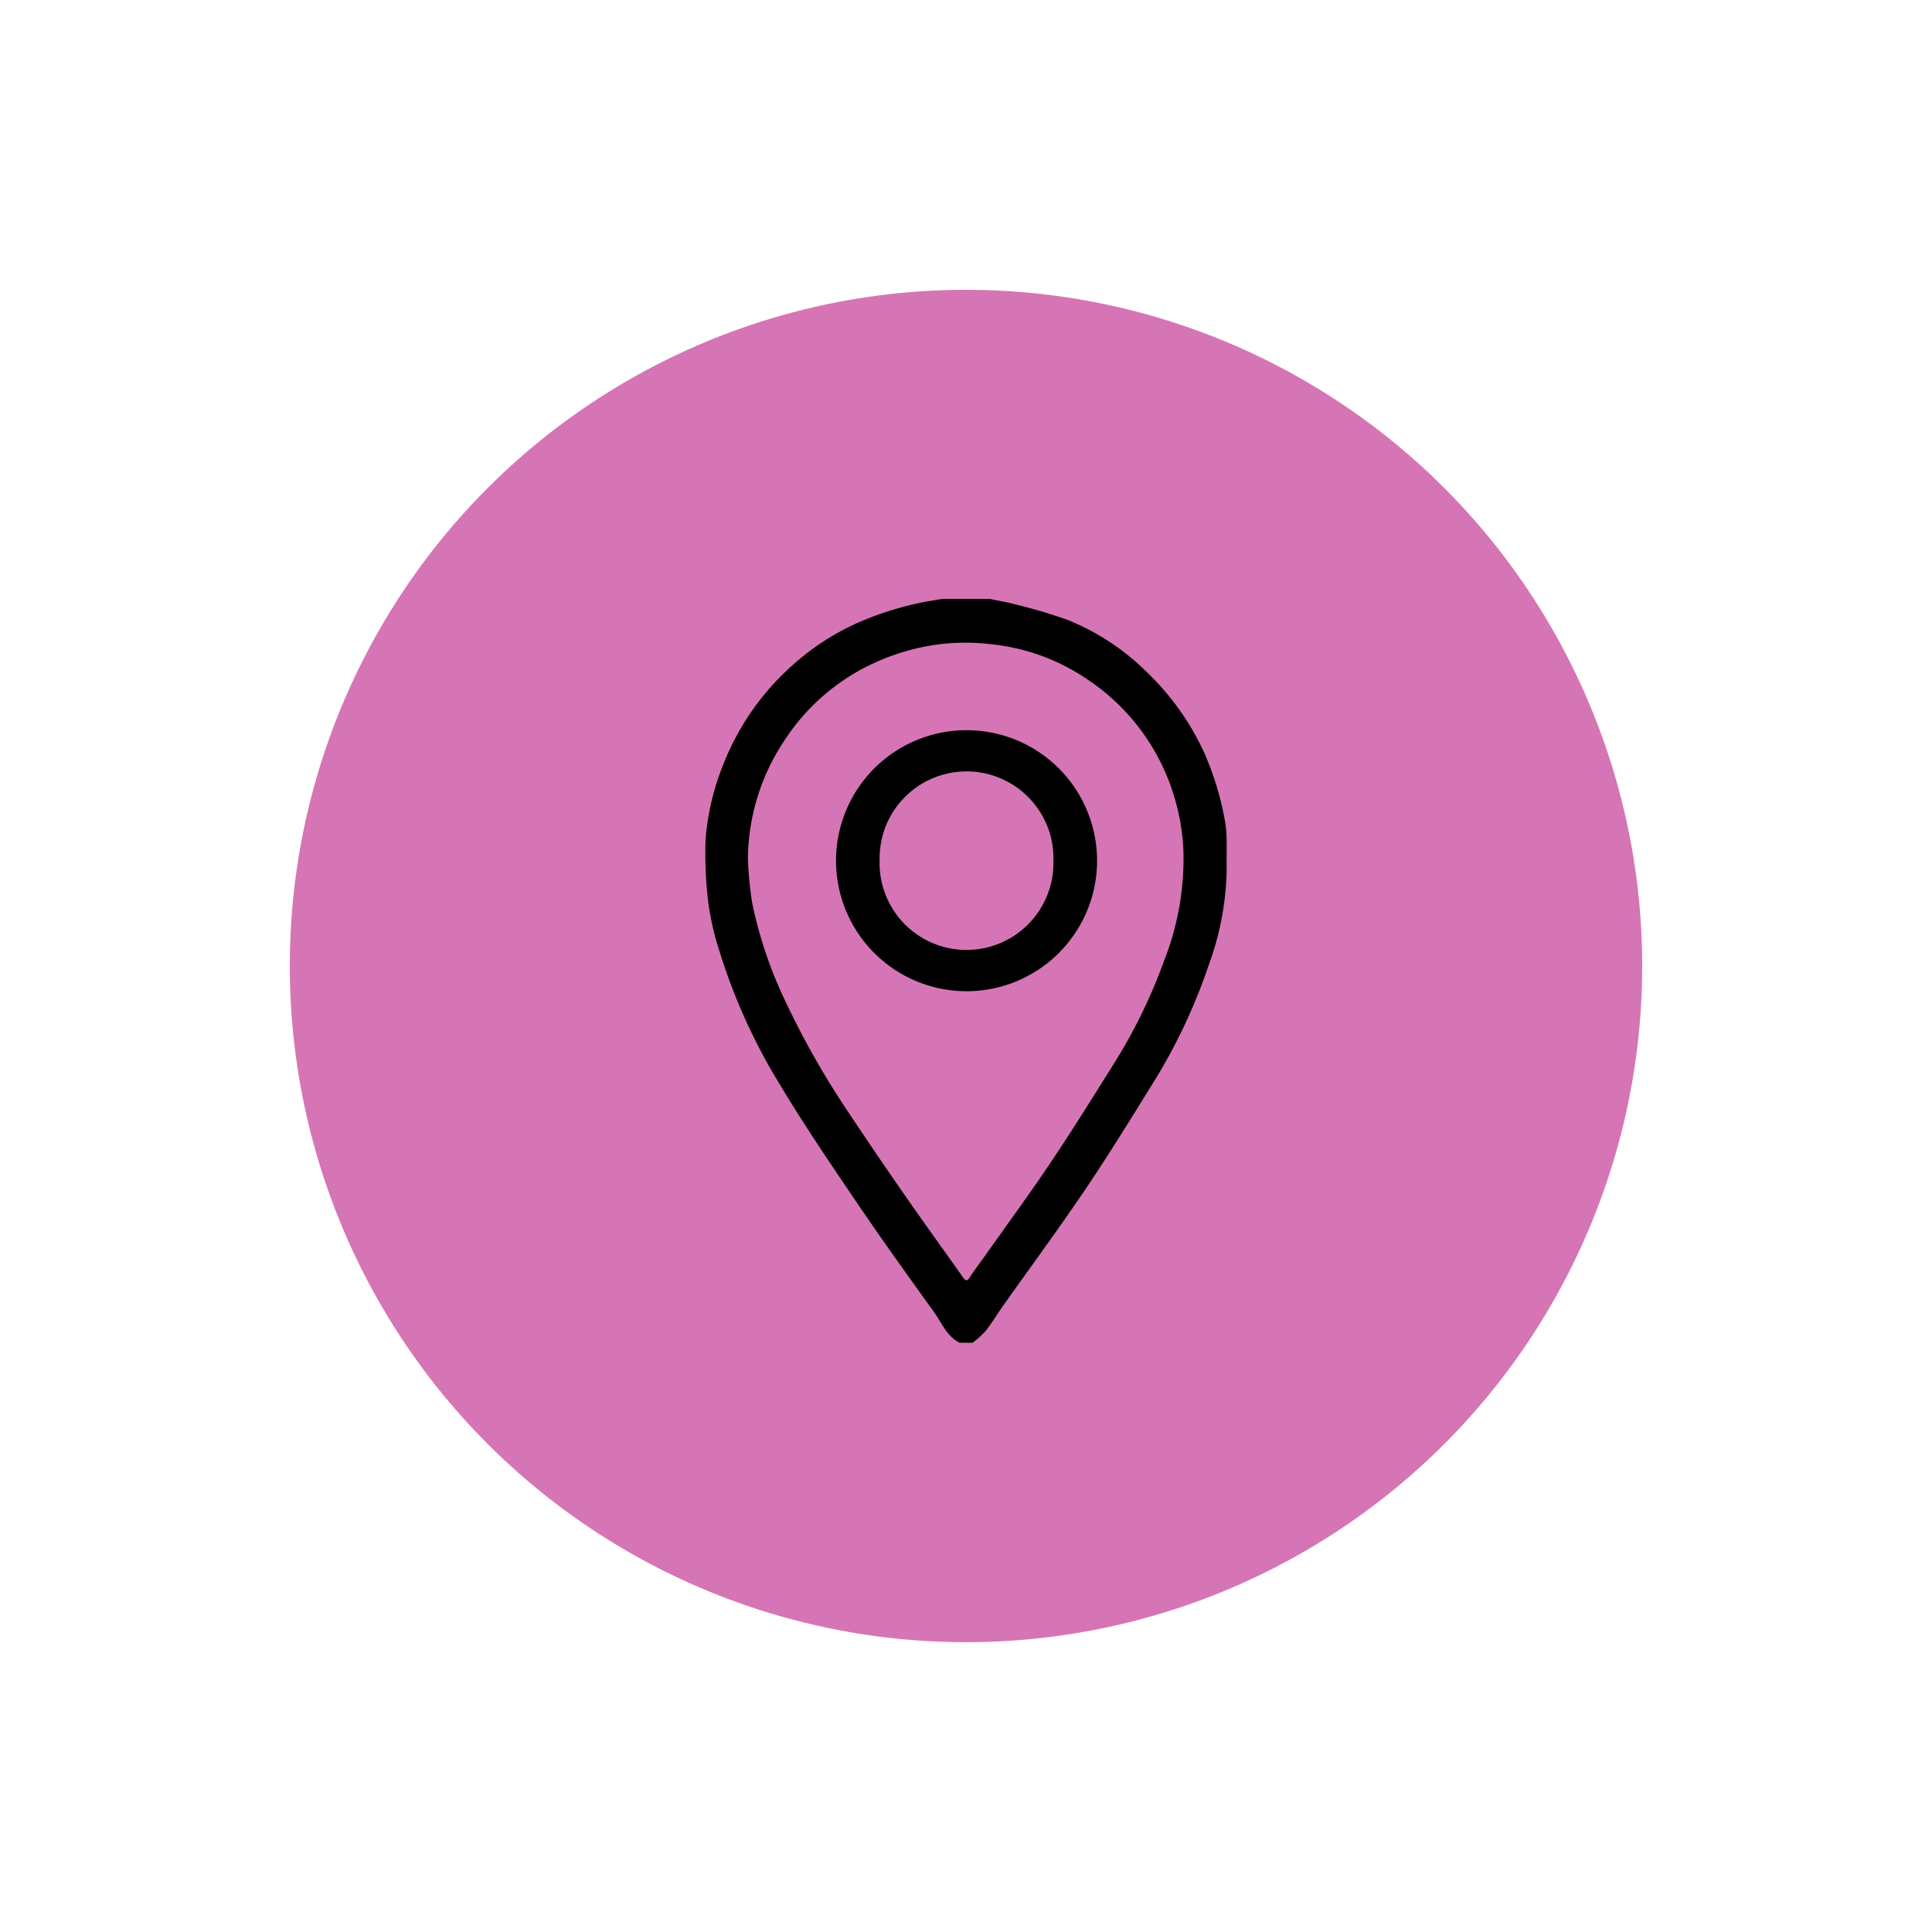
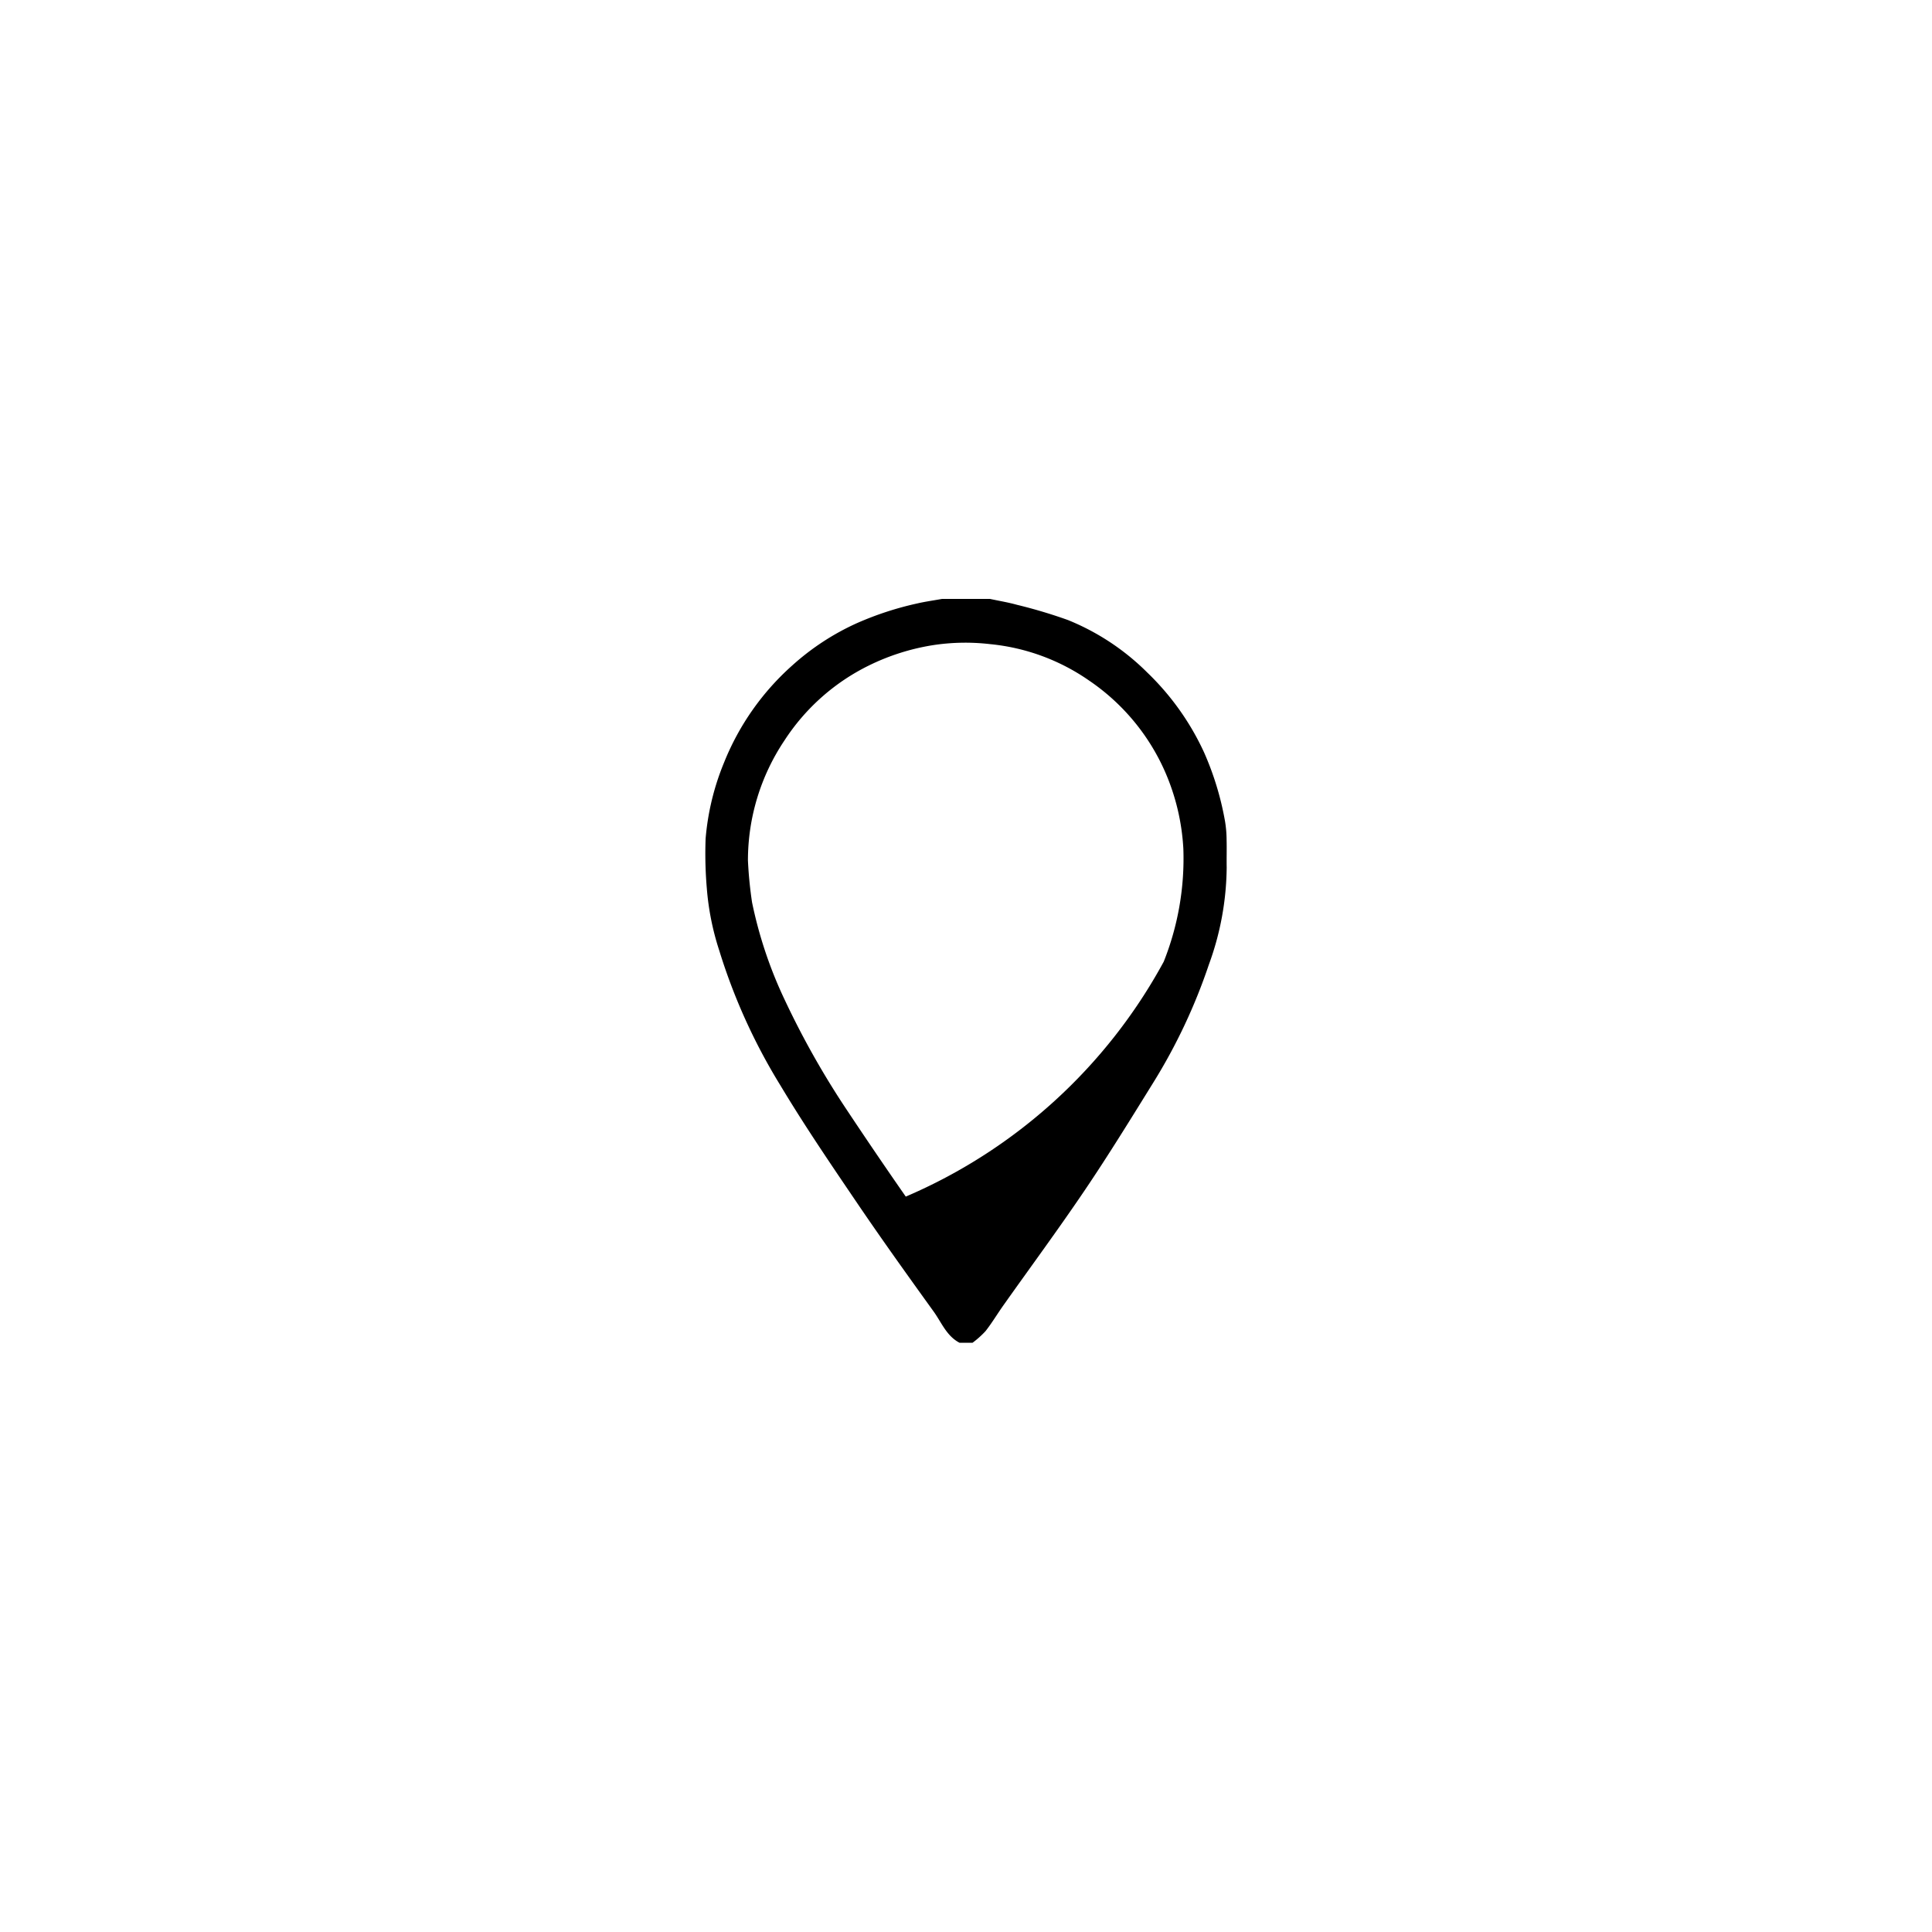
<svg xmlns="http://www.w3.org/2000/svg" width="200" height="200" viewBox="0 0 200 200">
  <defs>
    <clipPath id="clip-path">
      <rect id="Rectangle_122" data-name="Rectangle 122" width="57.978" height="82.107" transform="translate(-2 -2)" />
    </clipPath>
  </defs>
  <g id="icon_ortung_ueberwachung" transform="translate(-299 -3444)">
    <rect id="Rectangle_121" data-name="Rectangle 121" width="200" height="200" transform="translate(299 3444)" fill="none" />
    <g id="Group_1515" data-name="Group 1515" transform="translate(176 178)">
-       <circle id="Ellipse_11" data-name="Ellipse 11" cx="70" cy="70" r="70" transform="translate(153 3296)" fill="#d675b5" />
      <g id="Group_1520" data-name="Group 1520" transform="translate(-0.011 0.554)">
-         <path id="Path_76" data-name="Path 76" d="M26.326,77c-1.338-.7-1.856-2.091-2.668-3.219-2.674-3.712-5.341-7.431-7.909-11.216-2.728-4.023-5.47-8.047-7.967-12.214A60.662,60.662,0,0,1,1.458,36.4,27.6,27.6,0,0,1,.17,29.963a42.1,42.1,0,0,1-.125-5.15,26.371,26.371,0,0,1,1.919-7.9A26.789,26.789,0,0,1,9.027,6.875a25.834,25.834,0,0,1,6.682-4.367,33.053,33.053,0,0,1,6.2-2.03c.86-.2,1.739-.321,2.61-.478h4.962c.936.2,1.884.356,2.8.61a51.721,51.721,0,0,1,5.278,1.578,24.8,24.8,0,0,1,8.2,5.426,27.273,27.273,0,0,1,5.883,8.268,30.775,30.775,0,0,1,2.175,7.152,12.137,12.137,0,0,1,.16,1.916c.025.952-.008,1.905.009,2.858A29.867,29.867,0,0,1,52.15,37.831,58.476,58.476,0,0,1,46.358,50.12c-2.3,3.707-4.587,7.427-7.028,11.041-2.737,4.053-5.644,7.992-8.471,11.985-.621.878-1.175,1.807-1.837,2.652A9.834,9.834,0,0,1,27.68,77ZM4.426,27.065a42.49,42.49,0,0,0,.426,4.344A44.4,44.4,0,0,0,8.275,41.592,87.542,87.542,0,0,0,14.7,52.955q2.984,4.491,6.065,8.917c1.94,2.794,3.94,5.546,5.9,8.33.313.445.462.448.76-.022.5-.785,1.077-1.518,1.615-2.278,2.258-3.2,4.576-6.352,6.752-9.6,2.307-3.445,4.5-6.966,6.7-10.483A55,55,0,0,0,47.47,37.55,28.84,28.84,0,0,0,49.5,25.858a22.98,22.98,0,0,0-1.9-7.981,22.2,22.2,0,0,0-7.832-9.409A21.588,21.588,0,0,0,29.5,4.681a22.088,22.088,0,0,0-5.977.115,23.286,23.286,0,0,0-6.547,2.082,21.957,21.957,0,0,0-8.765,7.768A22.308,22.308,0,0,0,4.426,27.065" transform="translate(196.011 3327.446)" />
-         <path id="Path_77" data-name="Path 77" d="M39.594,53.244a13.511,13.511,0,1,1,27.022.031,13.511,13.511,0,1,1-27.022-.031m4.511-.056a9,9,0,1,0,17.993.138,9,9,0,1,0-17.993-.138" transform="translate(169.963 3301.286)" />
+         <path id="Path_76" data-name="Path 76" d="M26.326,77c-1.338-.7-1.856-2.091-2.668-3.219-2.674-3.712-5.341-7.431-7.909-11.216-2.728-4.023-5.47-8.047-7.967-12.214A60.662,60.662,0,0,1,1.458,36.4,27.6,27.6,0,0,1,.17,29.963a42.1,42.1,0,0,1-.125-5.15,26.371,26.371,0,0,1,1.919-7.9A26.789,26.789,0,0,1,9.027,6.875a25.834,25.834,0,0,1,6.682-4.367,33.053,33.053,0,0,1,6.2-2.03c.86-.2,1.739-.321,2.61-.478h4.962c.936.2,1.884.356,2.8.61a51.721,51.721,0,0,1,5.278,1.578,24.8,24.8,0,0,1,8.2,5.426,27.273,27.273,0,0,1,5.883,8.268,30.775,30.775,0,0,1,2.175,7.152,12.137,12.137,0,0,1,.16,1.916c.025.952-.008,1.905.009,2.858A29.867,29.867,0,0,1,52.15,37.831,58.476,58.476,0,0,1,46.358,50.12c-2.3,3.707-4.587,7.427-7.028,11.041-2.737,4.053-5.644,7.992-8.471,11.985-.621.878-1.175,1.807-1.837,2.652A9.834,9.834,0,0,1,27.68,77ZM4.426,27.065a42.49,42.49,0,0,0,.426,4.344A44.4,44.4,0,0,0,8.275,41.592,87.542,87.542,0,0,0,14.7,52.955q2.984,4.491,6.065,8.917A55,55,0,0,0,47.47,37.55,28.84,28.84,0,0,0,49.5,25.858a22.98,22.98,0,0,0-1.9-7.981,22.2,22.2,0,0,0-7.832-9.409A21.588,21.588,0,0,0,29.5,4.681a22.088,22.088,0,0,0-5.977.115,23.286,23.286,0,0,0-6.547,2.082,21.957,21.957,0,0,0-8.765,7.768A22.308,22.308,0,0,0,4.426,27.065" transform="translate(196.011 3327.446)" />
      </g>
    </g>
  </g>
</svg>